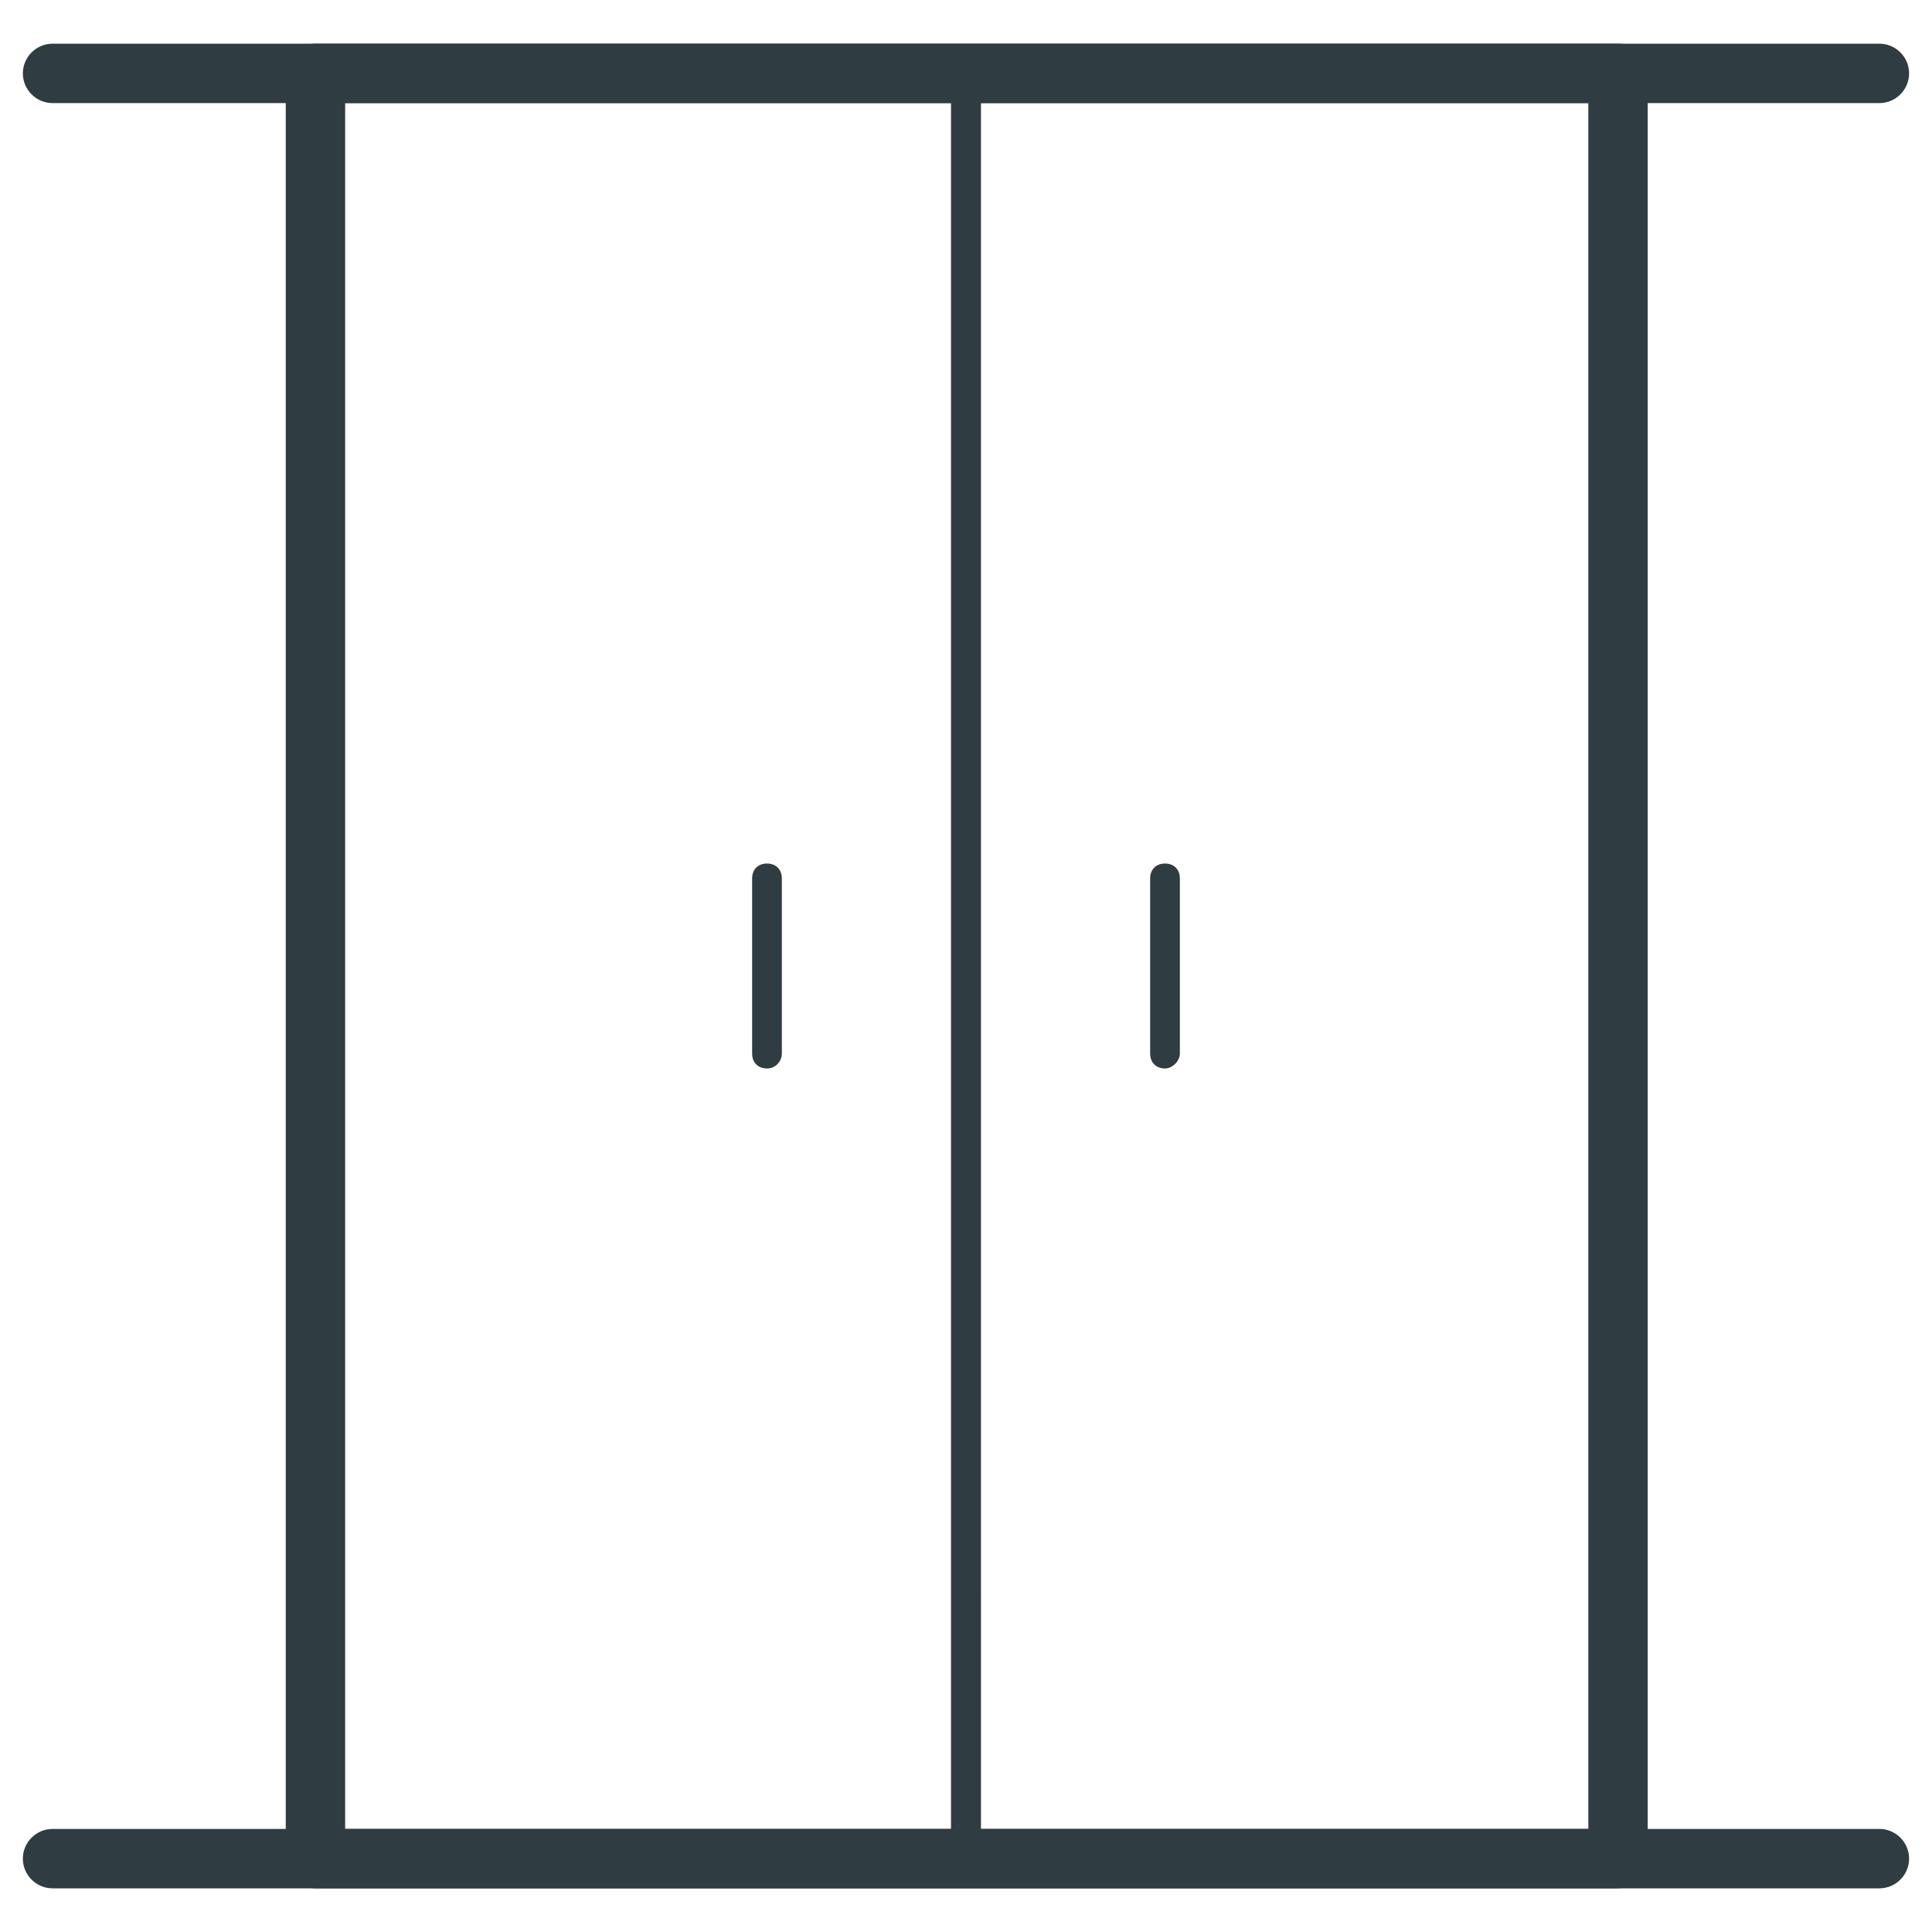
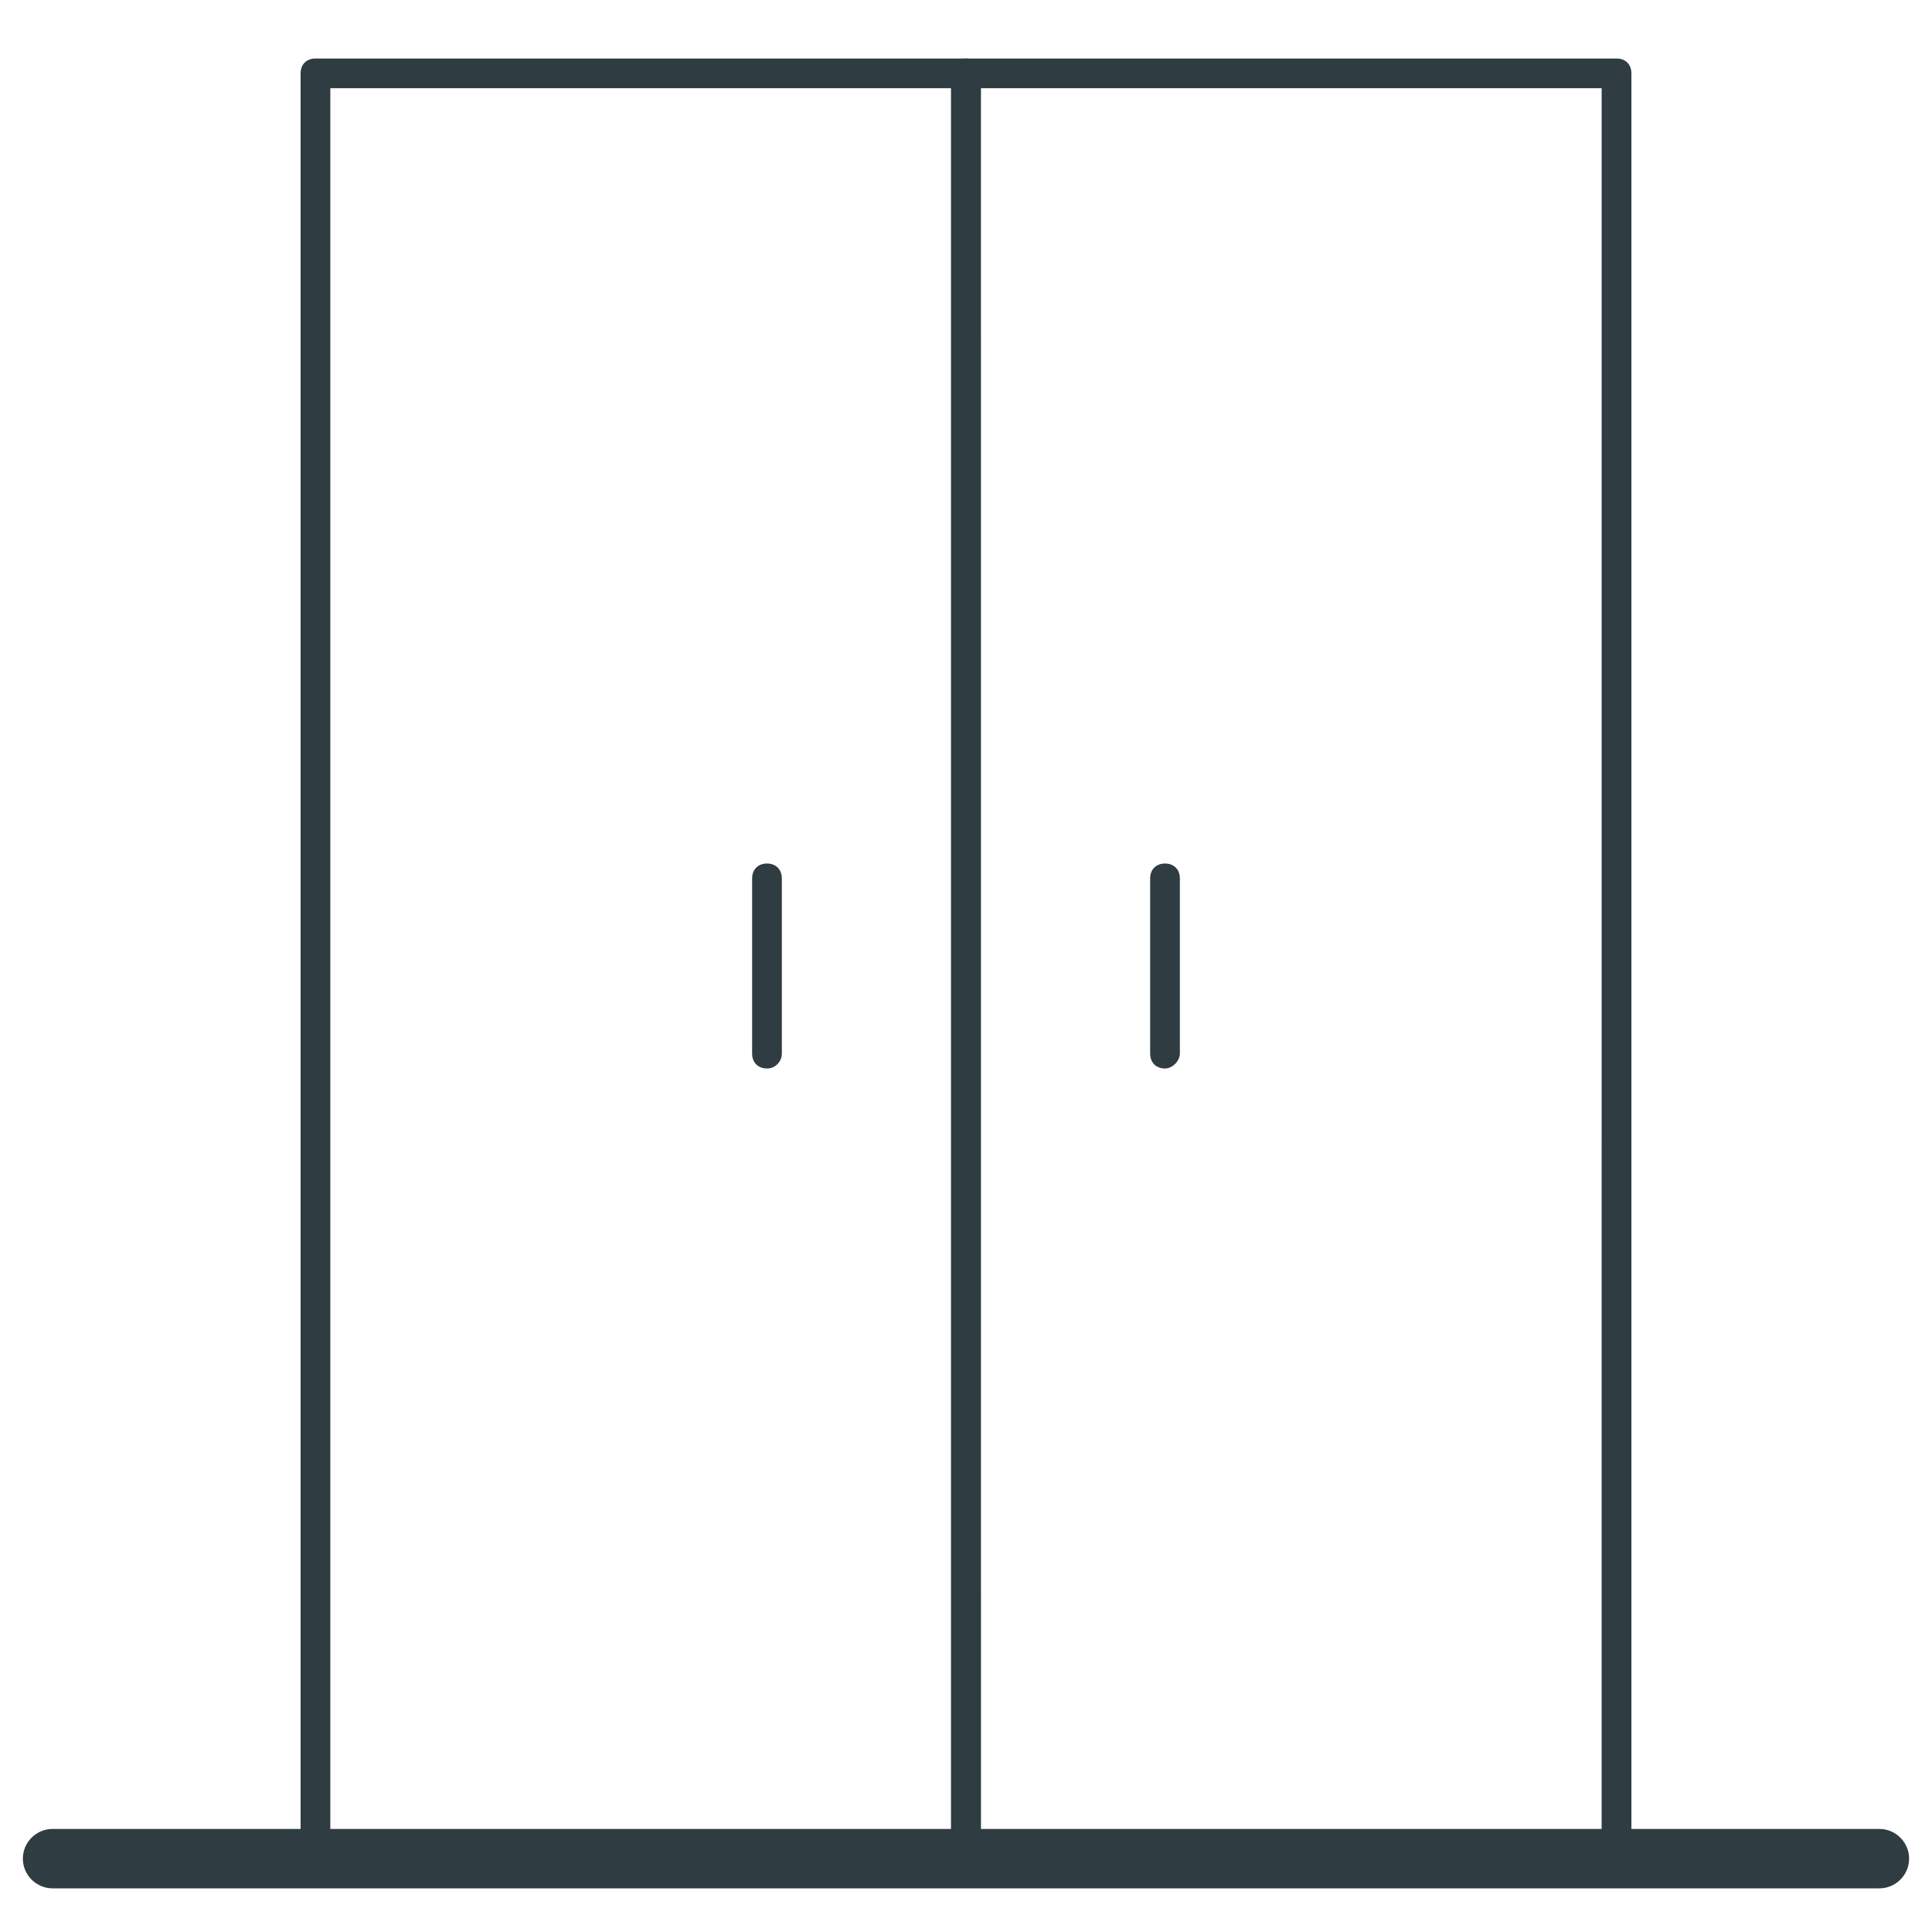
<svg xmlns="http://www.w3.org/2000/svg" width="800px" height="800px" version="1.1" viewBox="144 144 512 512">
  <g fill="#2f3c42">
-     <path d="m642.06 171.32h-484.13c-4.328 0-7.871-3.543-7.871-7.871 0-4.328 3.543-7.871 7.871-7.871h484.13c4.328 0 7.871 3.543 7.871 7.871 0 4.328-3.539 7.871-7.871 7.871z" />
    <path d="m642.06 644.43h-484.13c-4.328 0-7.871-3.543-7.871-7.871 0-4.328 3.543-7.871 7.871-7.871h484.13c4.328 0 7.871 3.543 7.871 7.871 0 4.328-3.539 7.871-7.871 7.871z" />
-     <path d="m572.39 644.43h-344.79c-4.328 0-7.871-3.543-7.871-7.871v-473.11c0-4.328 3.543-7.871 7.871-7.871h345.19c4.328 0 7.871 3.543 7.871 7.871v473.11c-0.391 4.328-3.934 7.871-8.266 7.871zm-336.92-15.746h329.45v-457.36h-329.45z" />
    <path d="m400 640.49h-172.4c-2.363 0-3.938-1.574-3.938-3.938v-473.11c0-2.363 1.574-3.938 3.938-3.938h172.4c2.363 0 3.938 1.574 3.938 3.938v473.11c-0.004 1.965-1.578 3.934-3.938 3.934zm-168.46-7.871h164.52v-465.24h-164.52z" />
    <path d="m572.39 640.49h-172.39c-2.363 0-3.938-1.574-3.938-3.938v-473.11c0-2.363 1.574-3.938 3.938-3.938h172.4c2.363 0 3.938 1.574 3.938 3.938v473.11c-0.004 1.965-1.578 3.934-3.941 3.934zm-168.46-7.871h164.52l0.004-465.24h-164.53z" />
    <path d="m347.26 427.16c-2.363 0-3.938-1.574-3.938-3.938v-46.441c0-2.363 1.574-3.938 3.938-3.938 2.363 0 3.938 1.574 3.938 3.938v46.445c-0.004 1.965-1.578 3.934-3.938 3.934z" />
    <path d="m452.74 427.16c-2.363 0-3.938-1.574-3.938-3.938v-46.441c0-2.363 1.574-3.938 3.938-3.938 2.363 0 3.938 1.574 3.938 3.938v46.445c-0.004 1.965-1.969 3.934-3.938 3.934z" />
  </g>
</svg>